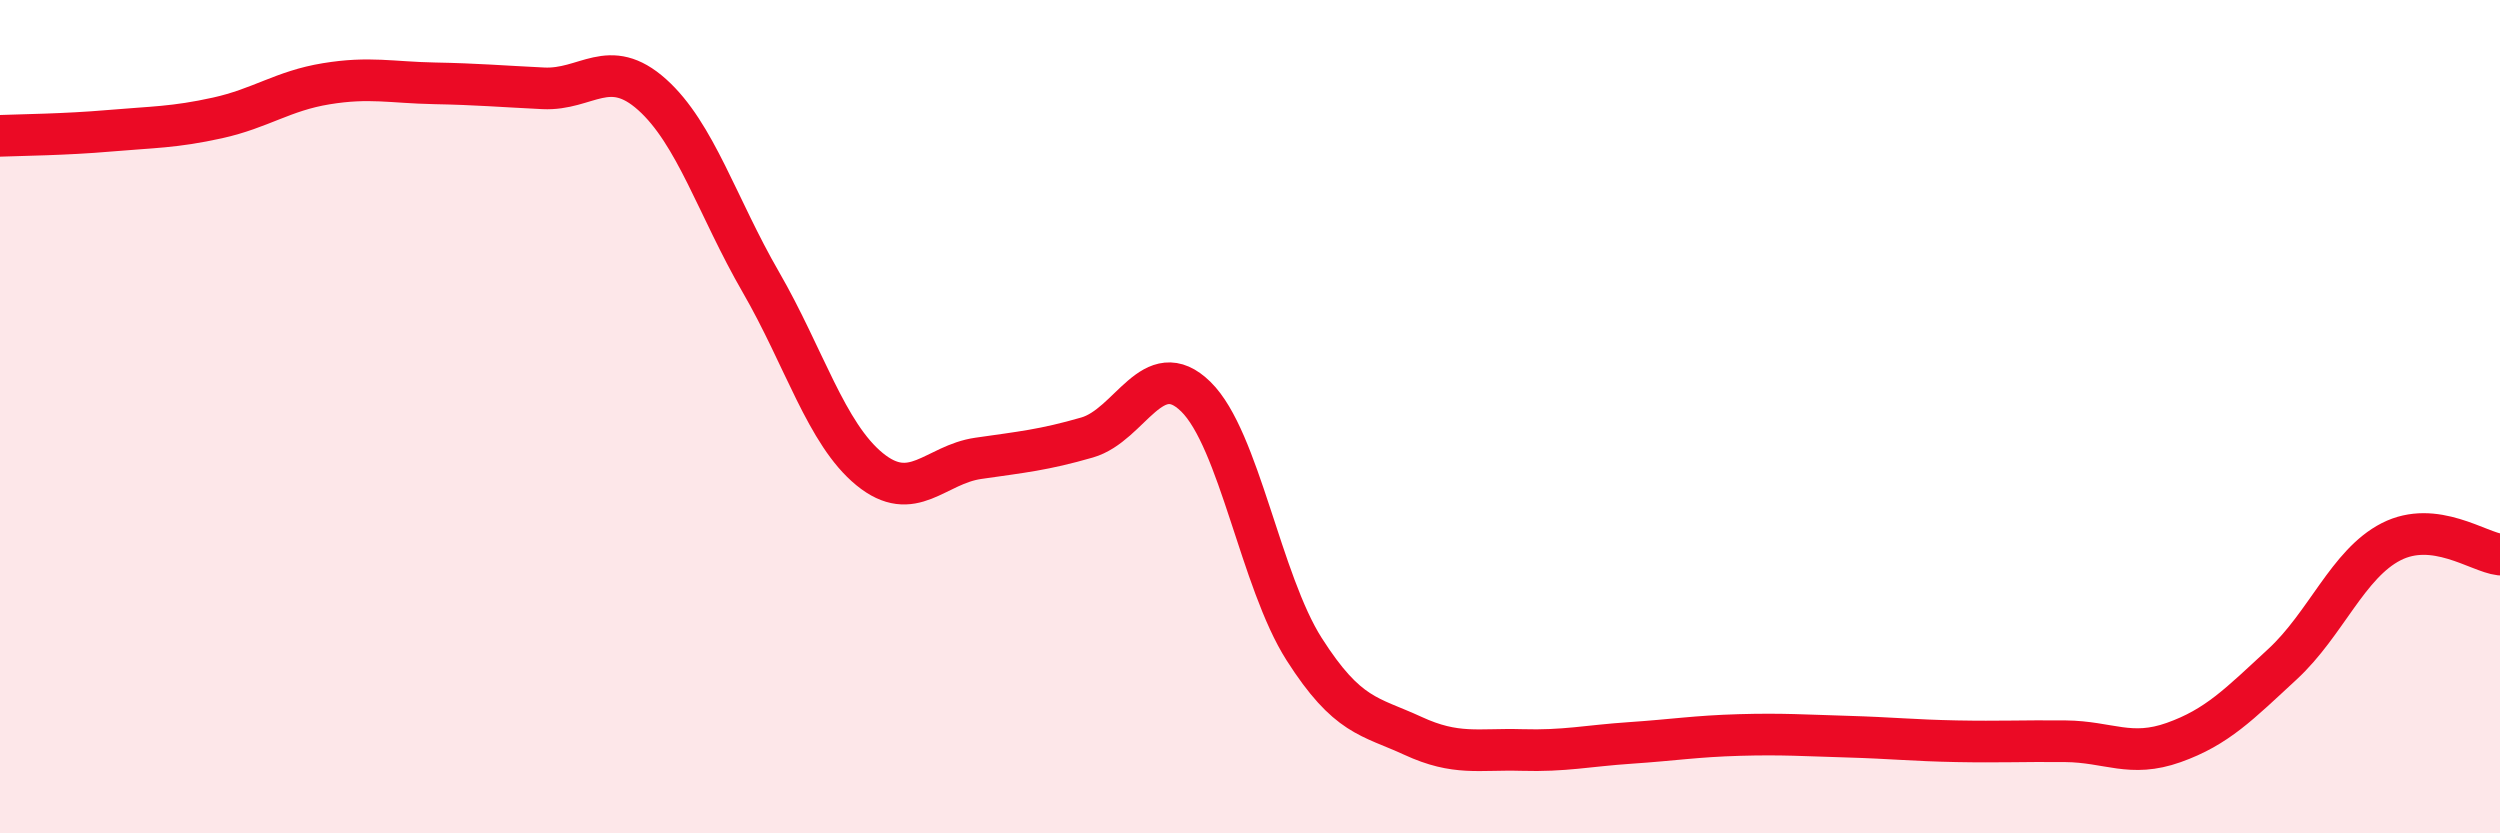
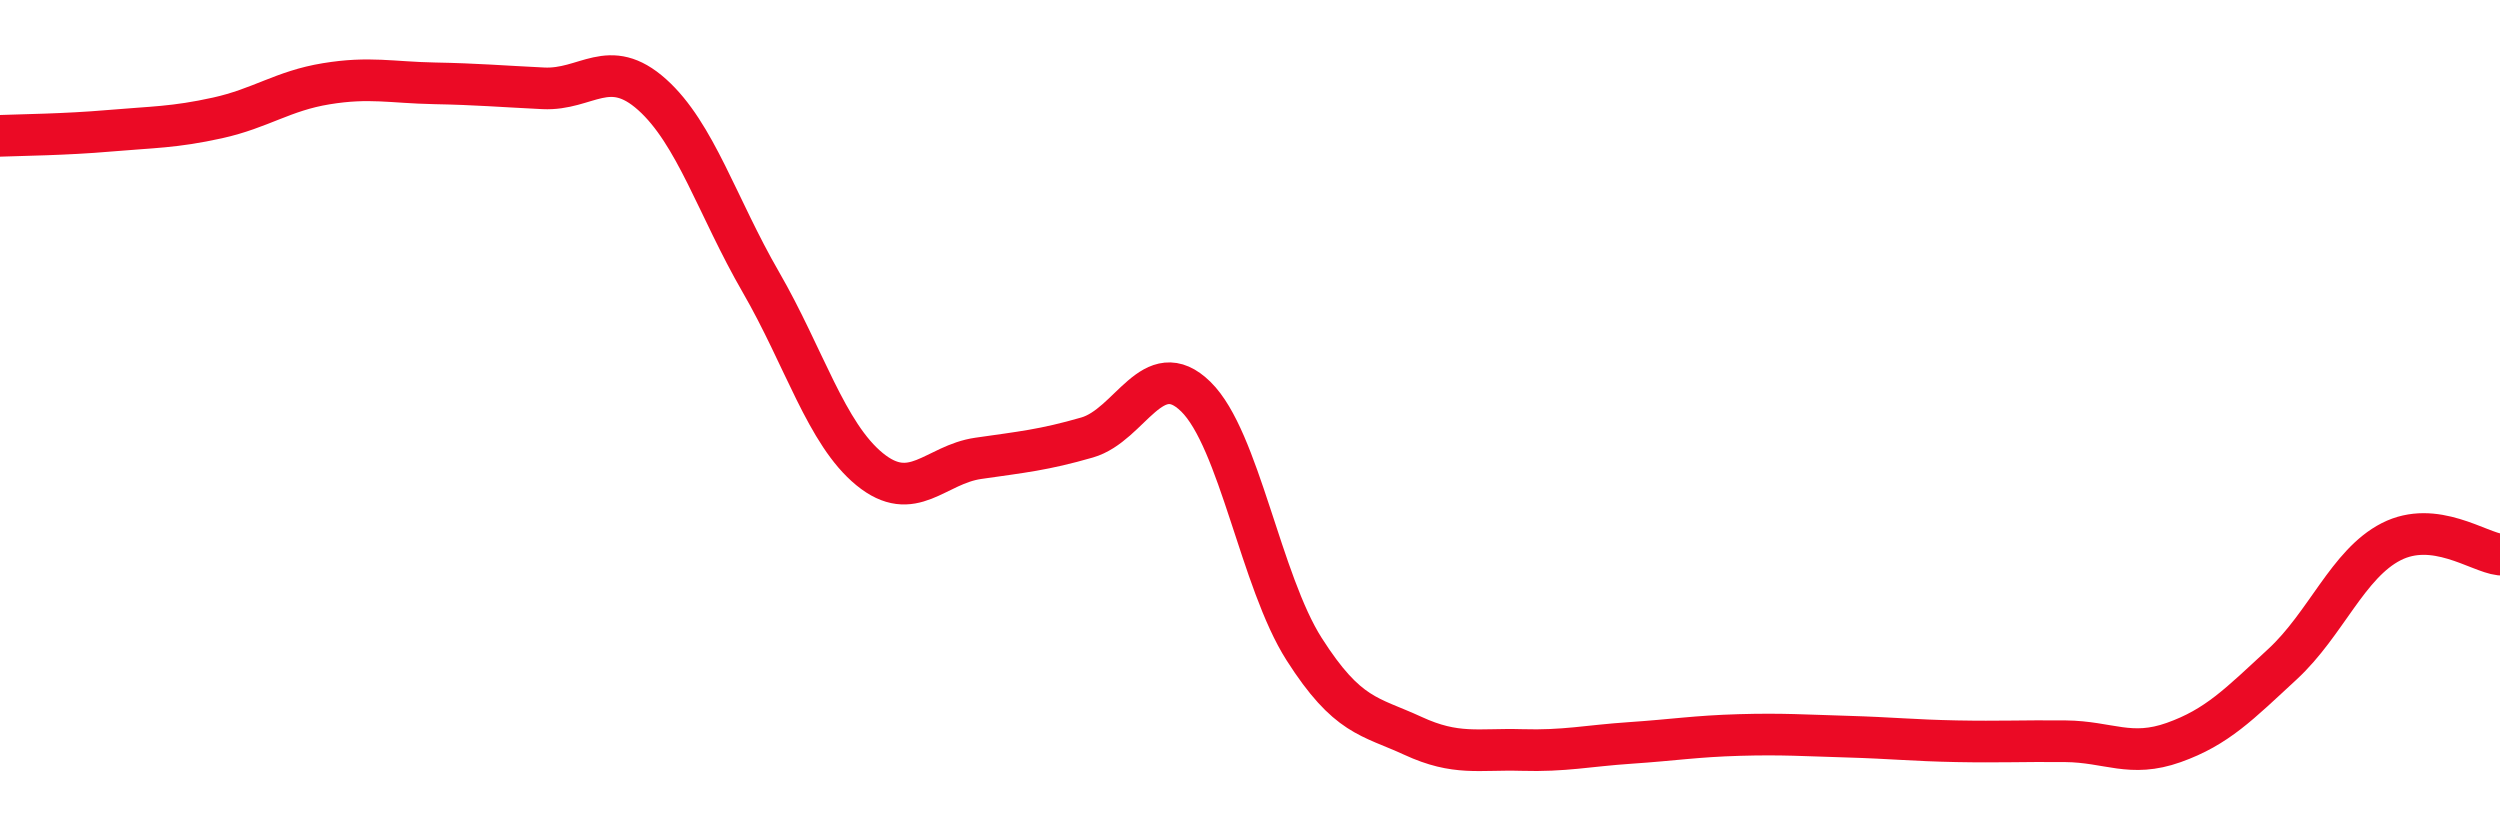
<svg xmlns="http://www.w3.org/2000/svg" width="60" height="20" viewBox="0 0 60 20">
-   <path d="M 0,3.26 C 0.52,3.24 1.57,3.23 2.61,3.14 C 3.65,3.05 4.18,3.06 5.22,2.83 C 6.26,2.6 6.79,2.18 7.83,2.01 C 8.87,1.84 9.39,1.98 10.43,2 C 11.47,2.02 12,2.07 13.04,2.12 C 14.08,2.17 14.61,1.34 15.65,2.27 C 16.69,3.2 17.22,4.97 18.26,6.77 C 19.3,8.57 19.83,10.41 20.87,11.26 C 21.91,12.11 22.44,11.15 23.48,11 C 24.52,10.85 25.05,10.8 26.09,10.5 C 27.13,10.2 27.66,8.5 28.7,9.52 C 29.74,10.54 30.26,13.95 31.3,15.58 C 32.34,17.21 32.87,17.18 33.91,17.66 C 34.95,18.14 35.48,17.97 36.52,18 C 37.56,18.03 38.09,17.9 39.13,17.83 C 40.17,17.76 40.7,17.67 41.74,17.64 C 42.78,17.61 43.31,17.65 44.35,17.68 C 45.39,17.71 45.92,17.77 46.96,17.79 C 48,17.81 48.53,17.78 49.57,17.79 C 50.61,17.8 51.13,18.19 52.17,17.82 C 53.21,17.45 53.74,16.9 54.78,15.94 C 55.82,14.98 56.35,13.53 57.39,13 C 58.43,12.47 59.48,13.25 60,13.31L60 20L0 20Z" fill="#EB0A25" opacity="0.1" stroke-linecap="round" stroke-linejoin="round" />
  <path d="M 0,3.26 C 0.52,3.24 1.57,3.23 2.61,3.14 C 3.65,3.05 4.18,3.06 5.22,2.83 C 6.26,2.6 6.79,2.18 7.83,2.01 C 8.87,1.84 9.39,1.98 10.43,2 C 11.47,2.02 12,2.07 13.04,2.12 C 14.08,2.17 14.61,1.34 15.65,2.27 C 16.69,3.2 17.22,4.97 18.26,6.77 C 19.3,8.57 19.83,10.41 20.87,11.26 C 21.91,12.11 22.44,11.15 23.48,11 C 24.52,10.85 25.05,10.8 26.09,10.5 C 27.13,10.2 27.66,8.5 28.7,9.52 C 29.74,10.54 30.26,13.95 31.3,15.58 C 32.34,17.21 32.87,17.18 33.91,17.66 C 34.95,18.14 35.48,17.97 36.52,18 C 37.56,18.03 38.09,17.9 39.13,17.83 C 40.17,17.76 40.7,17.67 41.74,17.64 C 42.78,17.61 43.31,17.65 44.35,17.68 C 45.39,17.71 45.92,17.77 46.96,17.79 C 48,17.81 48.53,17.78 49.57,17.79 C 50.61,17.8 51.13,18.19 52.17,17.82 C 53.21,17.45 53.74,16.9 54.78,15.94 C 55.82,14.98 56.35,13.53 57.39,13 C 58.43,12.47 59.48,13.25 60,13.31" stroke="#EB0A25" stroke-width="1" fill="none" stroke-linecap="round" stroke-linejoin="round" />
</svg>